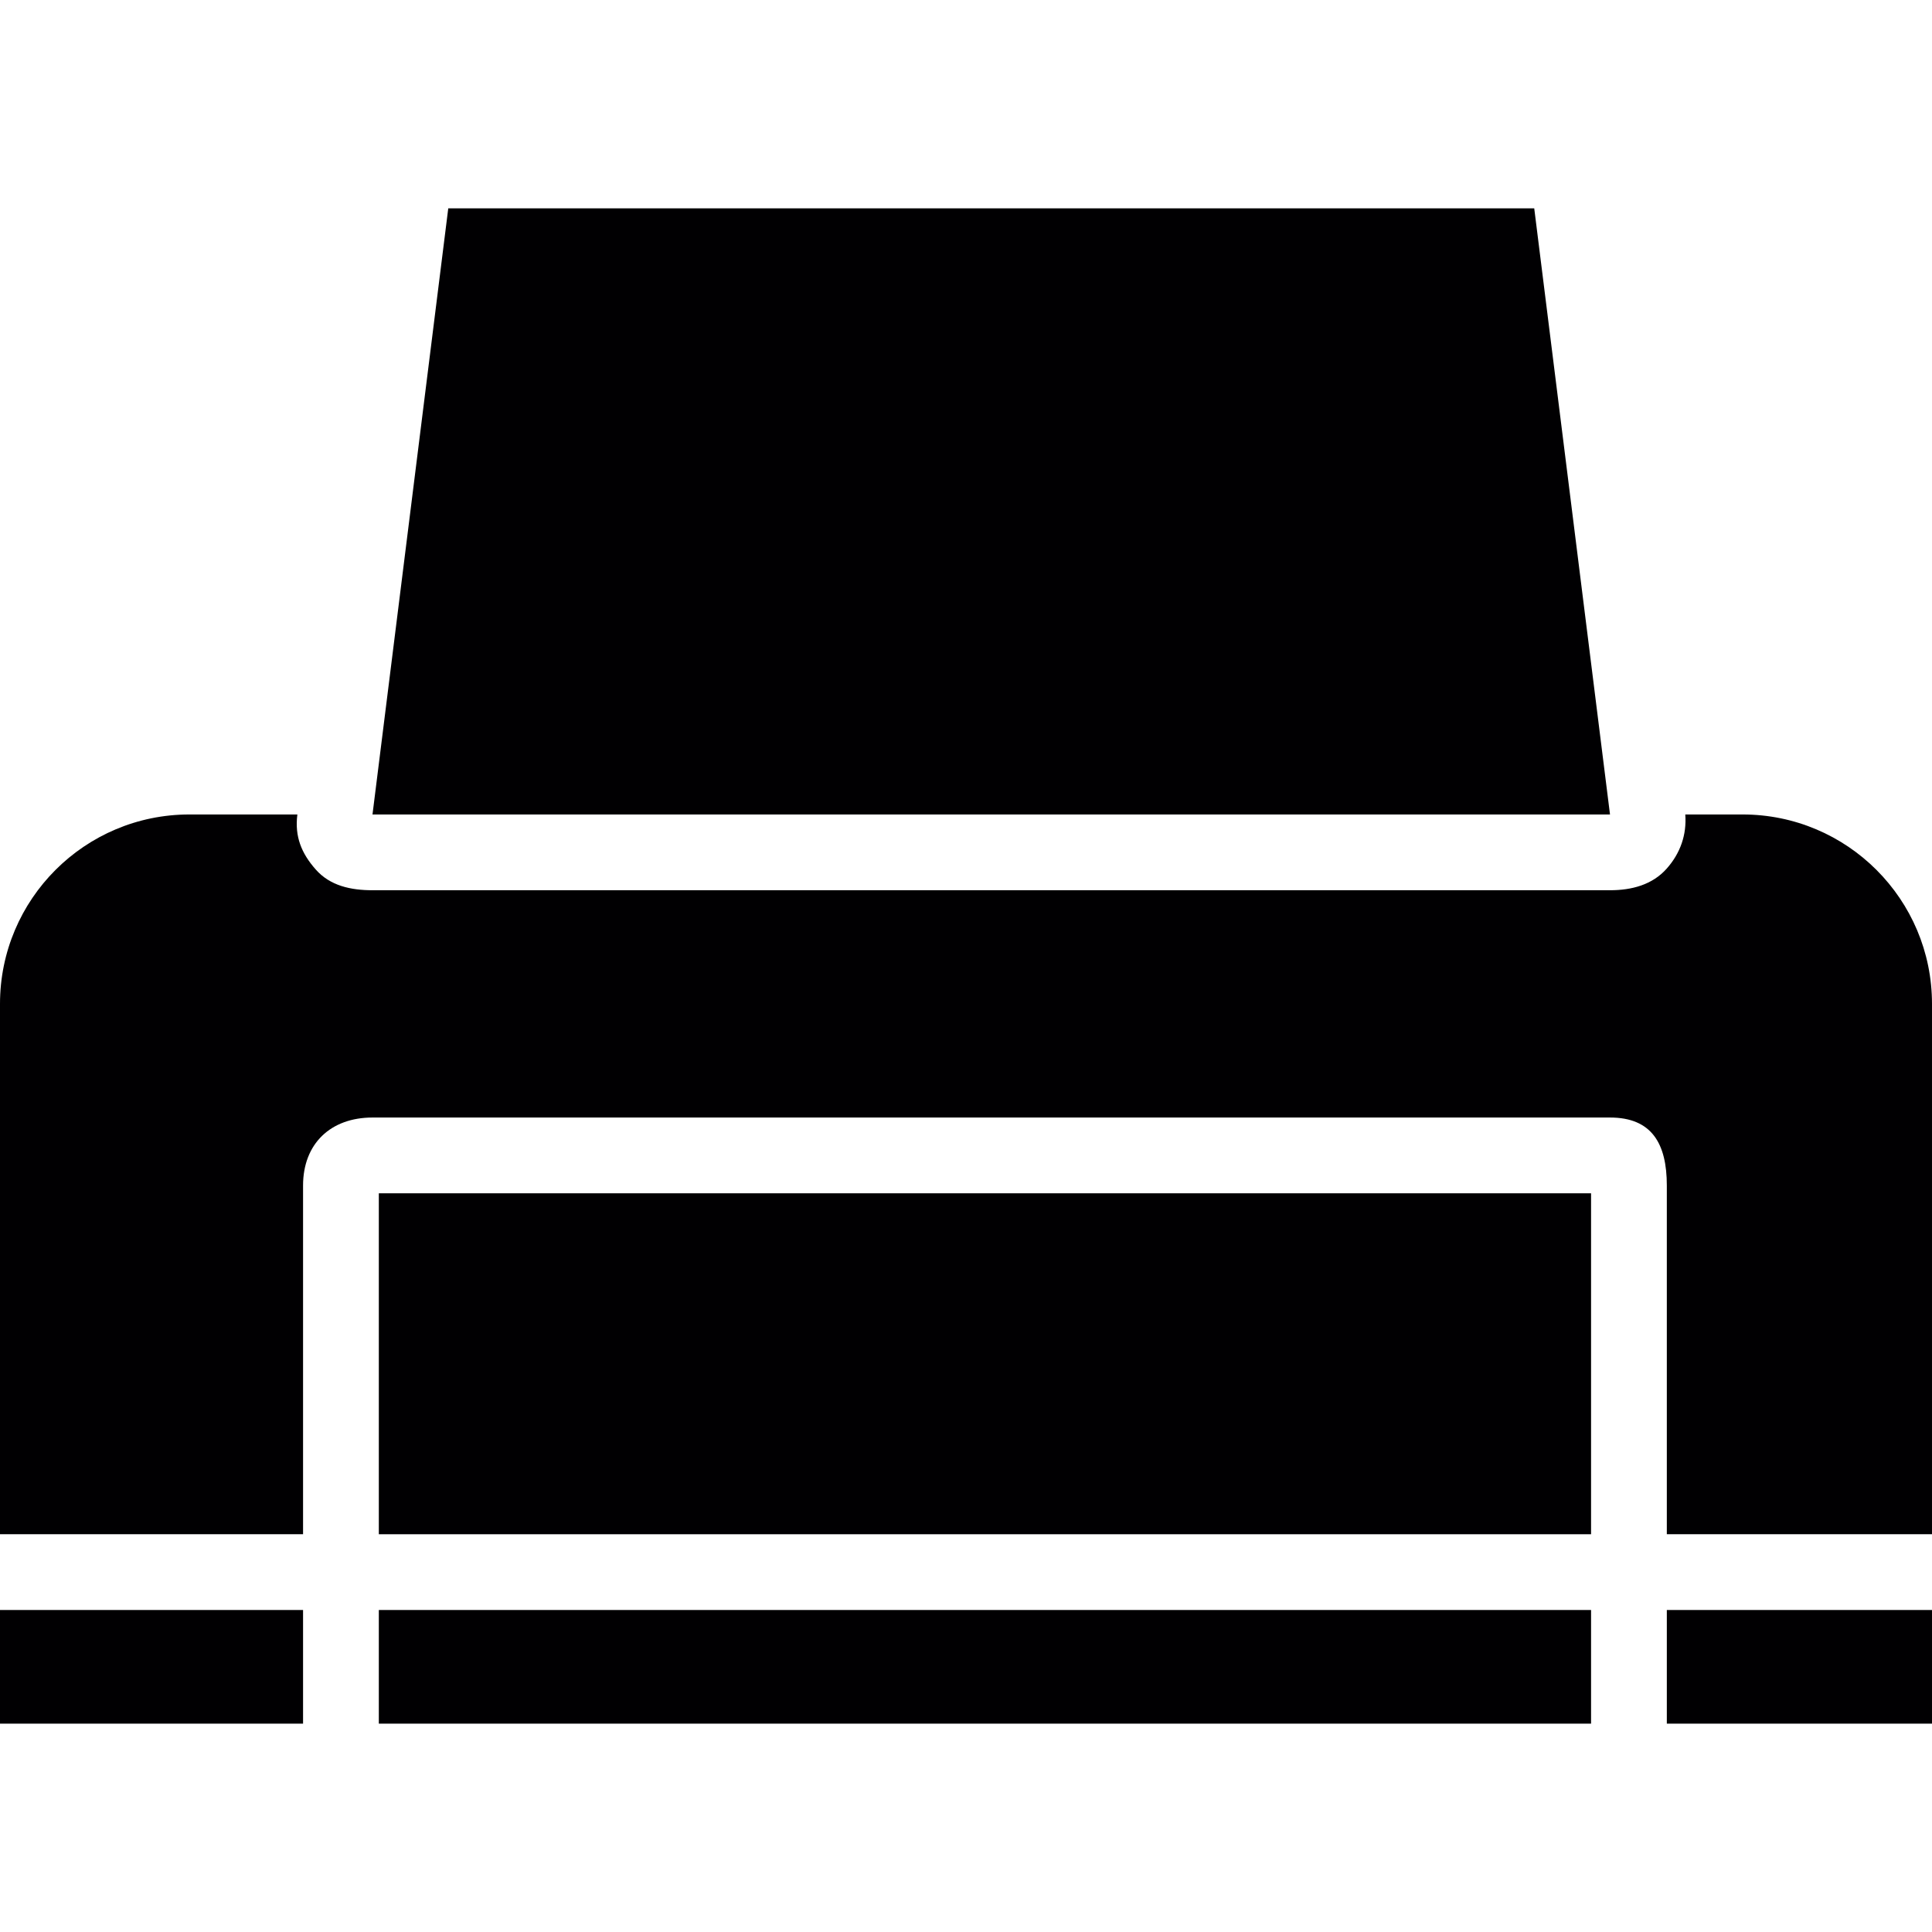
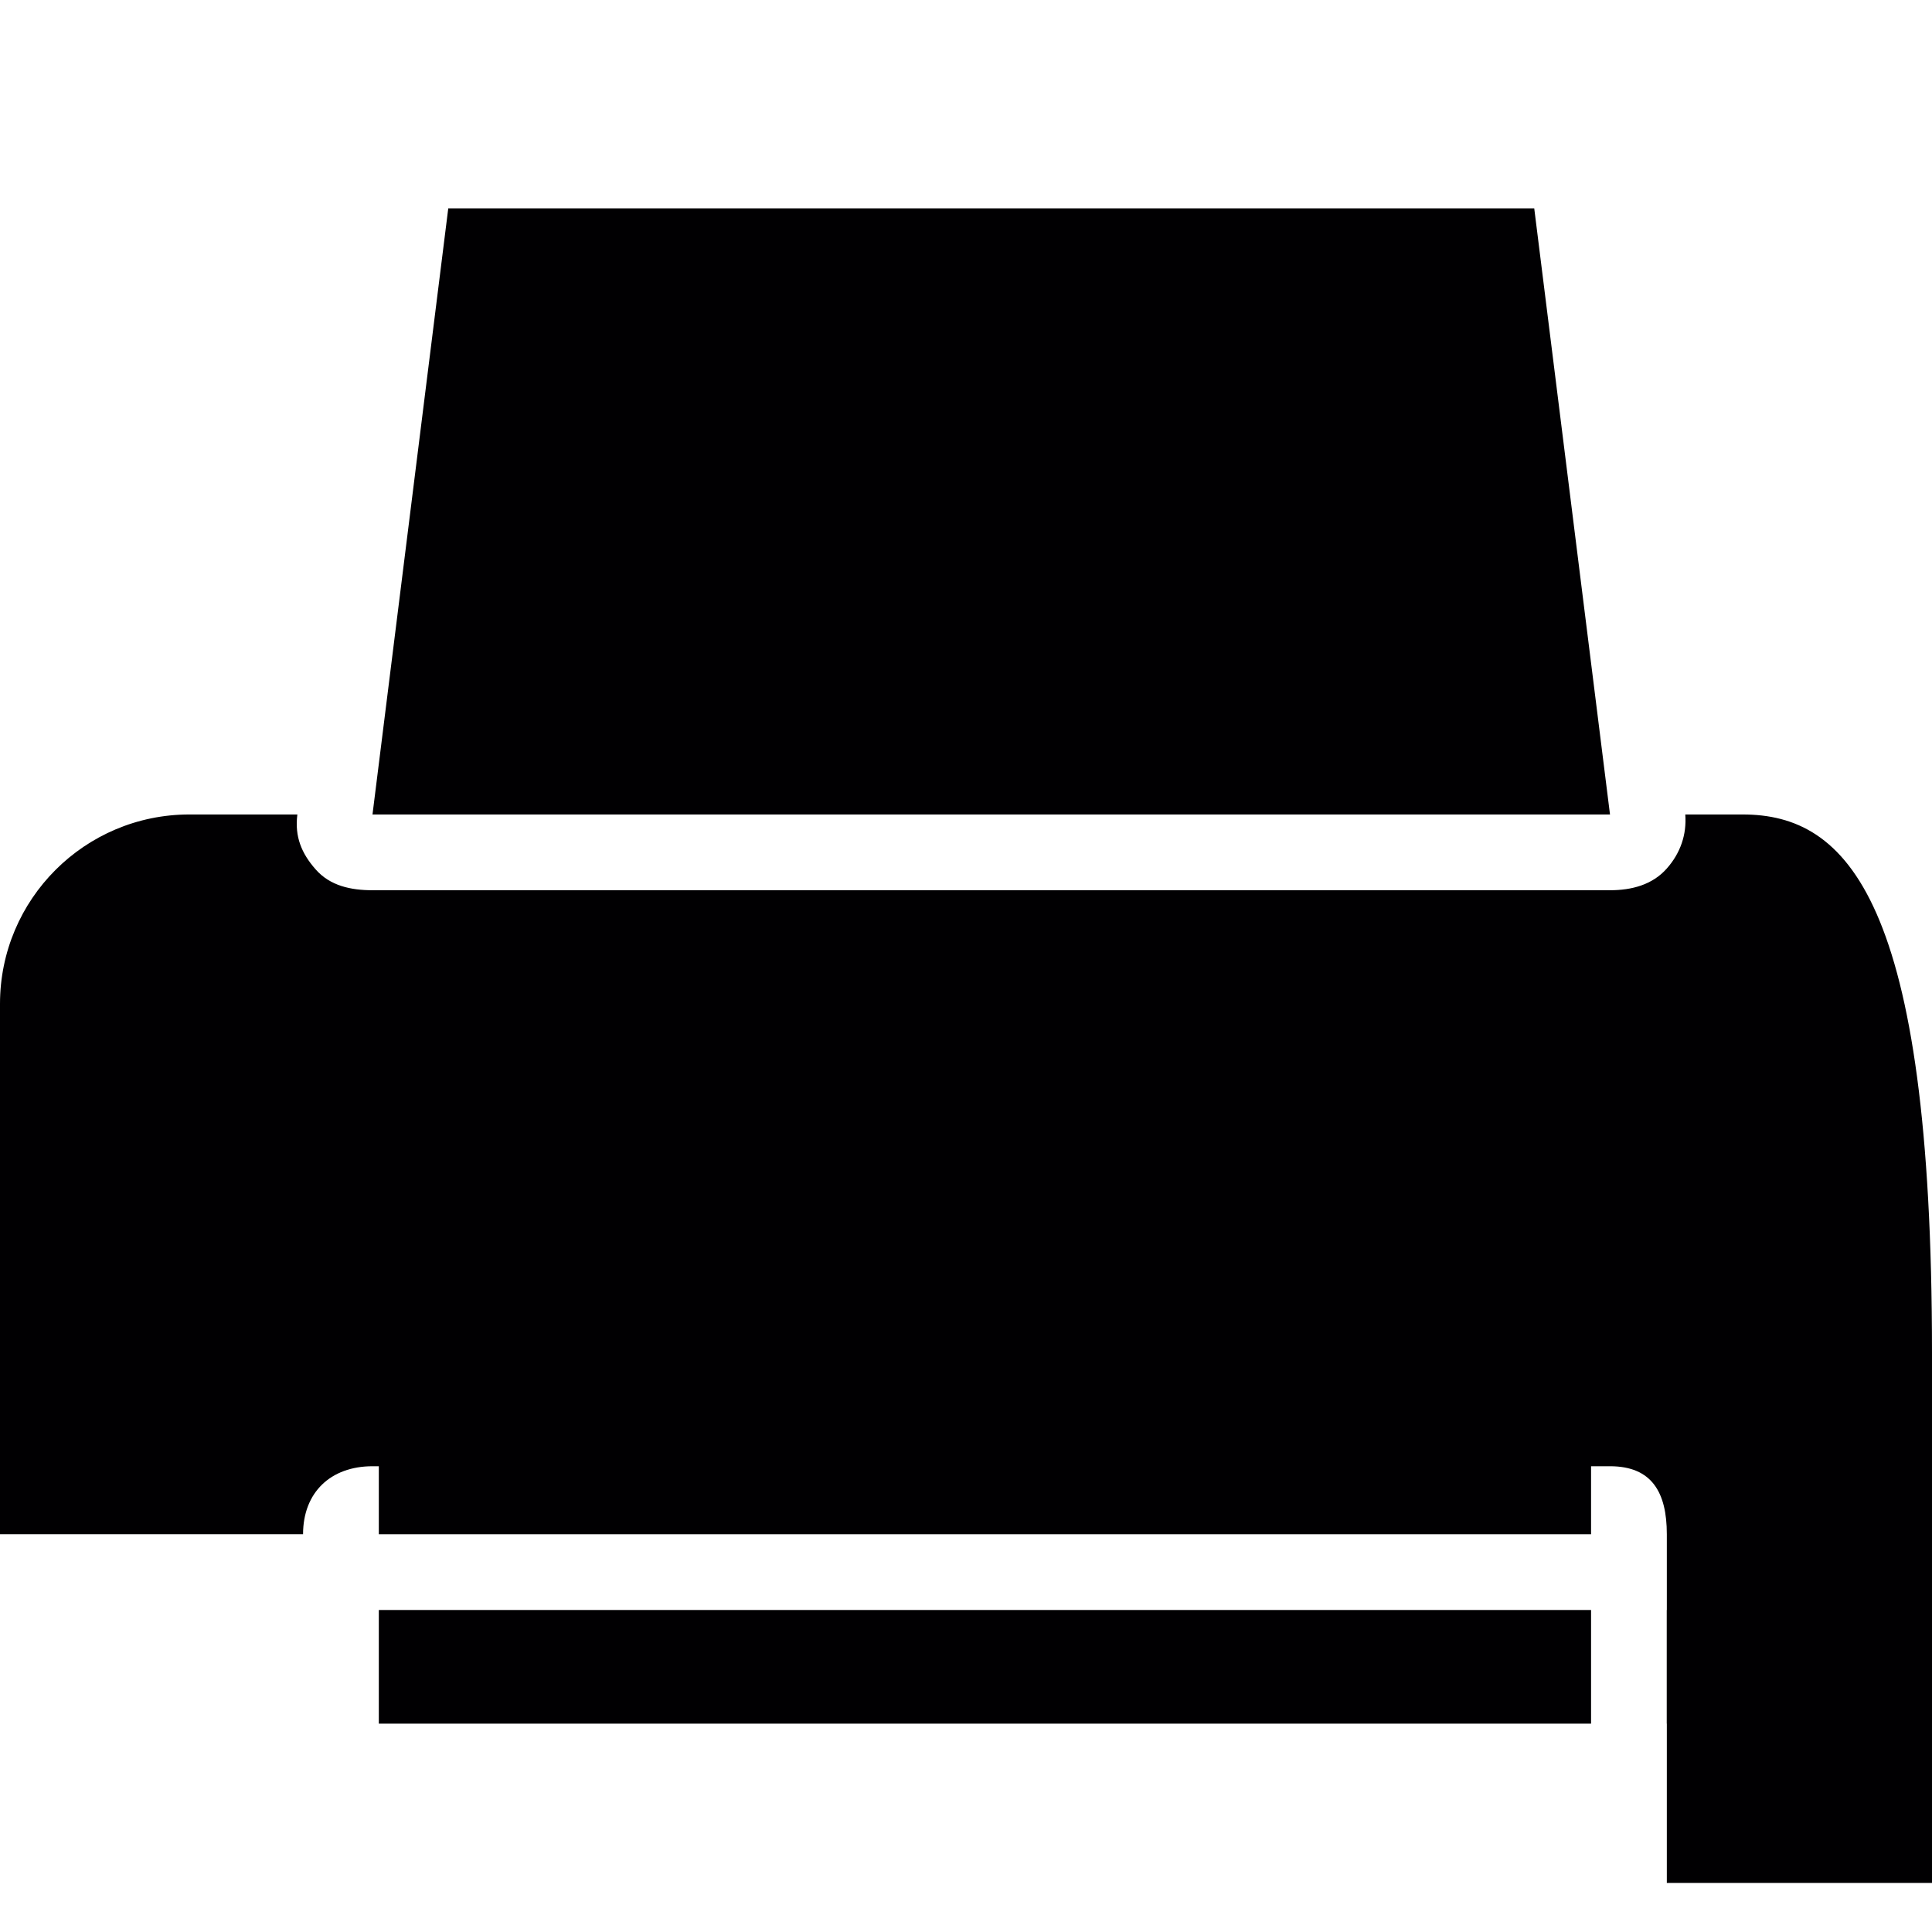
<svg xmlns="http://www.w3.org/2000/svg" version="1.1" id="Capa_1" x="0px" y="0px" viewBox="0 0 277.392 277.392" style="enable-background:new 0 0 277.392 277.392;" xml:space="preserve">
  <g>
    <g>
      <rect x="54.391" y="171.331" style="fill:#010002;" width="174.05" height="48.952" />
-       <path style="fill:#010002;" d="M250.197,116.94h-8.229c0.223,2.899-0.707,5.564-2.66,7.767c-2.067,2.333-5.031,3.111-8.148,3.111    H53.482c-3.117,0-6.081-0.636-8.142-2.97c-2.067-2.333-3.03-4.737-2.654-7.832l0.011-0.076H27.195    C12.178,116.94,0,129.118,0,144.135v76.147h43.513v-50.067c0-6.01,3.965-9.763,9.97-9.763H231.16c6.01,0,8.159,3.753,8.159,9.763    v50.067h38.073v-76.147C277.392,129.118,265.214,116.94,250.197,116.94z" />
+       <path style="fill:#010002;" d="M250.197,116.94h-8.229c0.223,2.899-0.707,5.564-2.66,7.767c-2.067,2.333-5.031,3.111-8.148,3.111    H53.482c-3.117,0-6.081-0.636-8.142-2.97c-2.067-2.333-3.03-4.737-2.654-7.832l0.011-0.076H27.195    C12.178,116.94,0,129.118,0,144.135v76.147h43.513c0-6.01,3.965-9.763,9.97-9.763H231.16c6.01,0,8.159,3.753,8.159,9.763    v50.067h38.073v-76.147C277.392,129.118,265.214,116.94,250.197,116.94z" />
      <rect x="54.391" y="231.16" style="fill:#010002;" width="174.05" height="16.317" />
      <rect x="239.319" y="231.16" style="fill:#010002;" width="38.073" height="16.317" />
-       <rect x="0" y="231.16" style="fill:#010002;" width="43.513" height="16.317" />
      <polygon style="fill:#010002;" points="231.16,116.94 220.282,29.915 217.563,29.915 64.36,29.915 64.36,29.915 53.482,116.94     53.482,116.94   " />
    </g>
  </g>
  <g>
</g>
  <g>
</g>
  <g>
</g>
  <g>
</g>
  <g>
</g>
  <g>
</g>
  <g>
</g>
  <g>
</g>
  <g>
</g>
  <g>
</g>
  <g>
</g>
  <g>
</g>
  <g>
</g>
  <g>
</g>
  <g>
</g>
</svg>